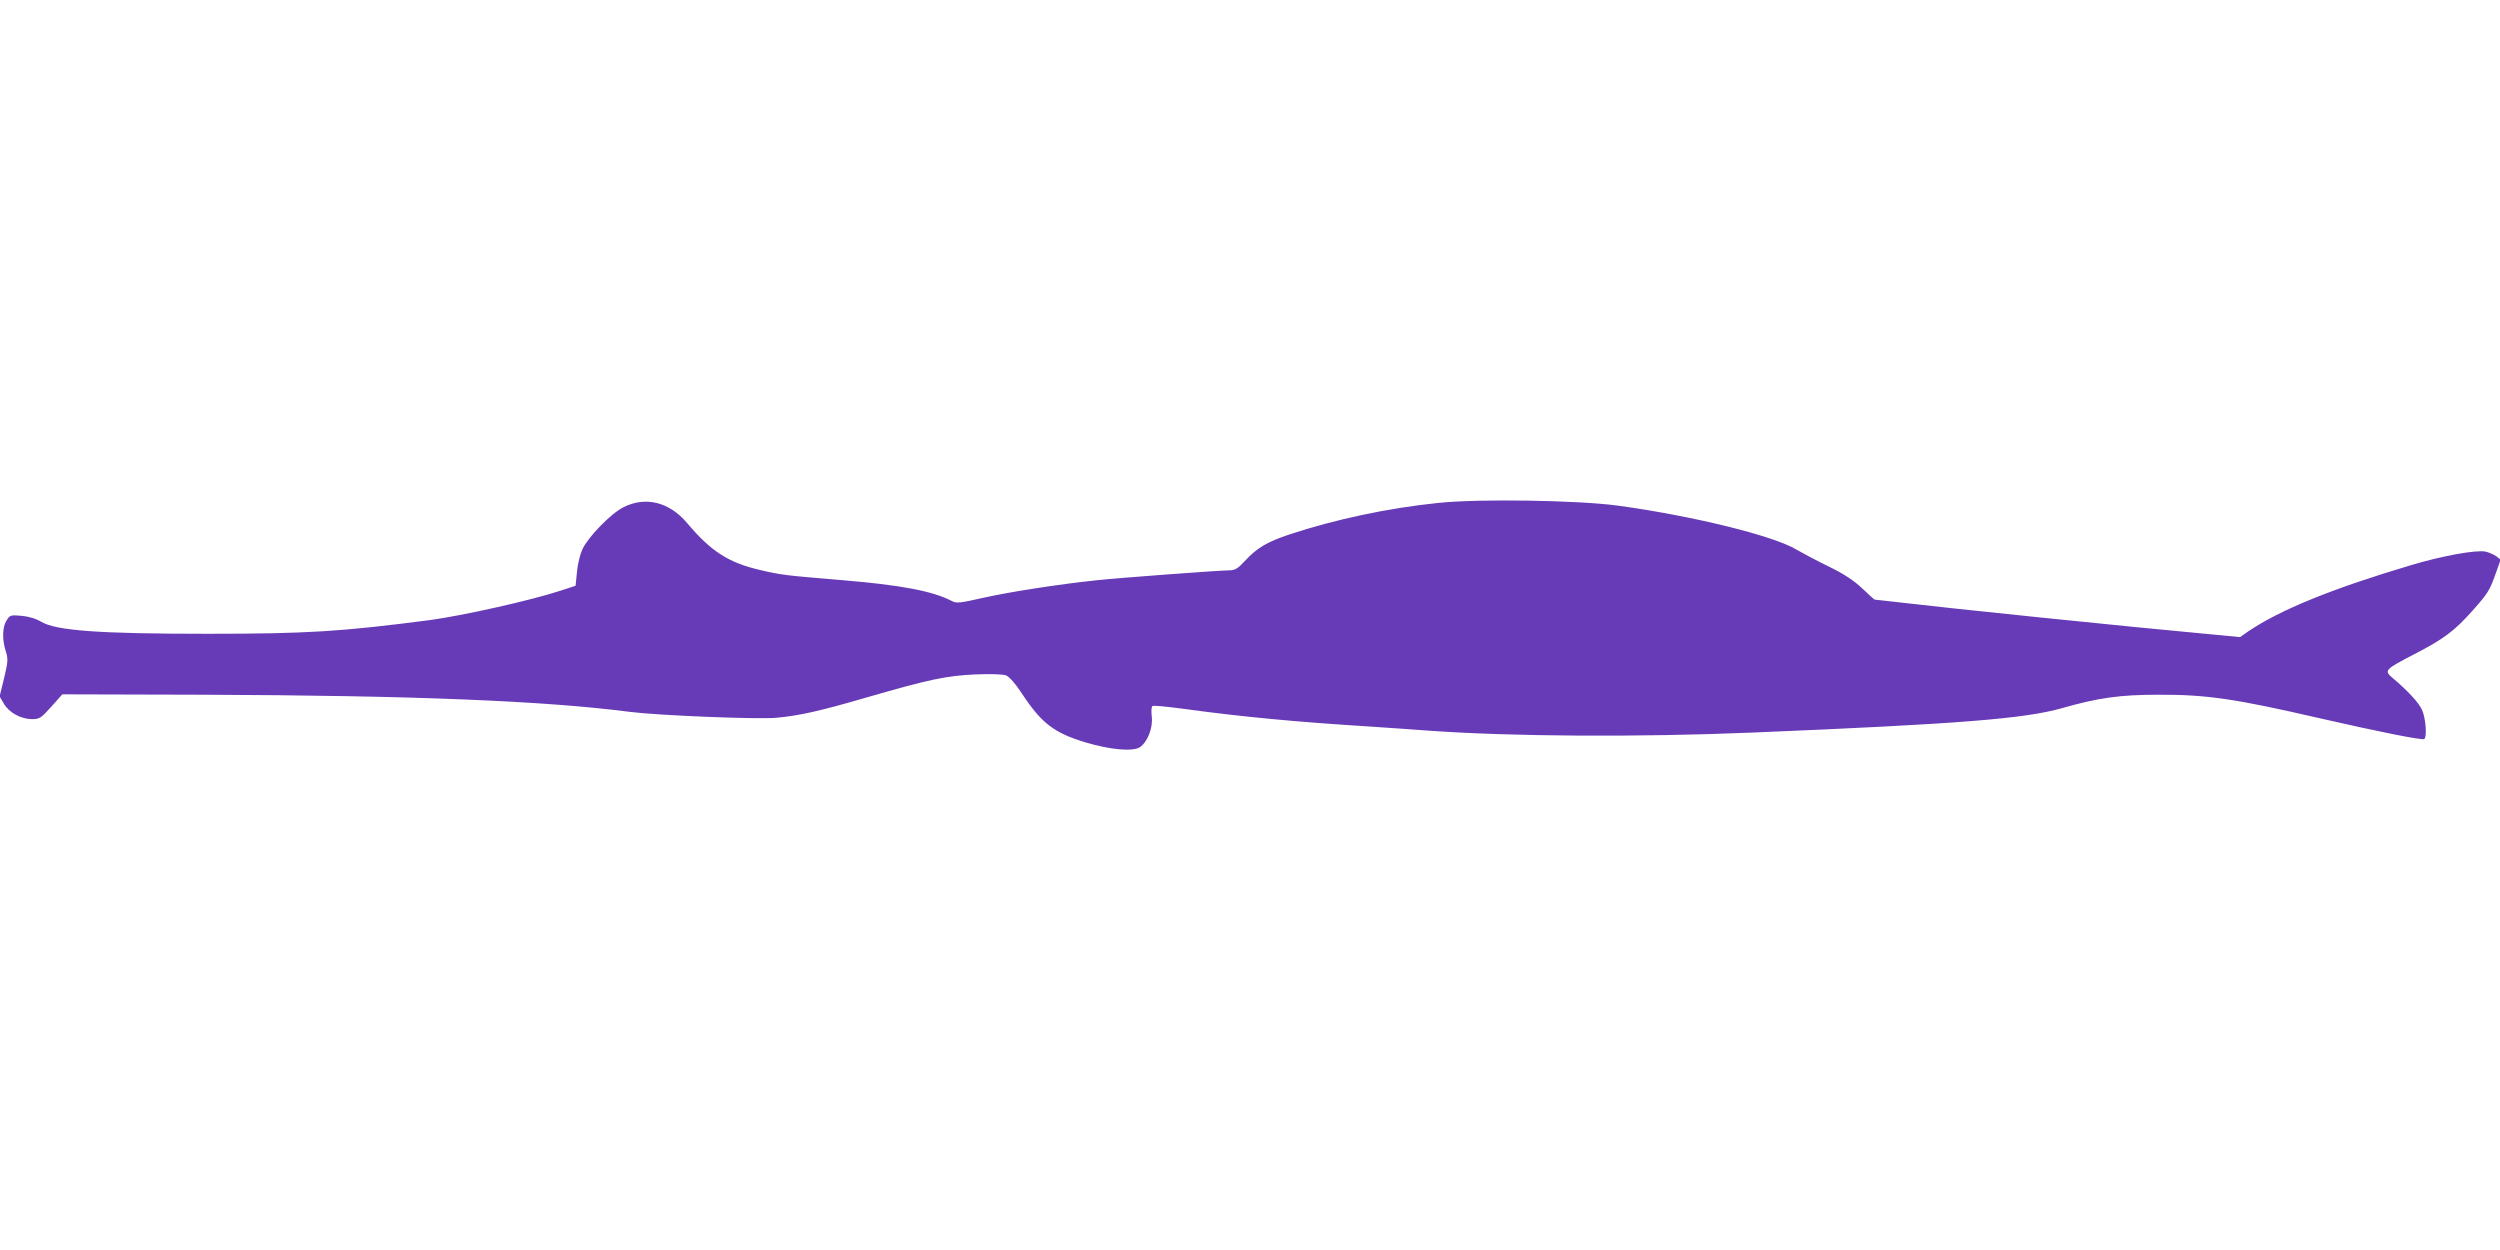
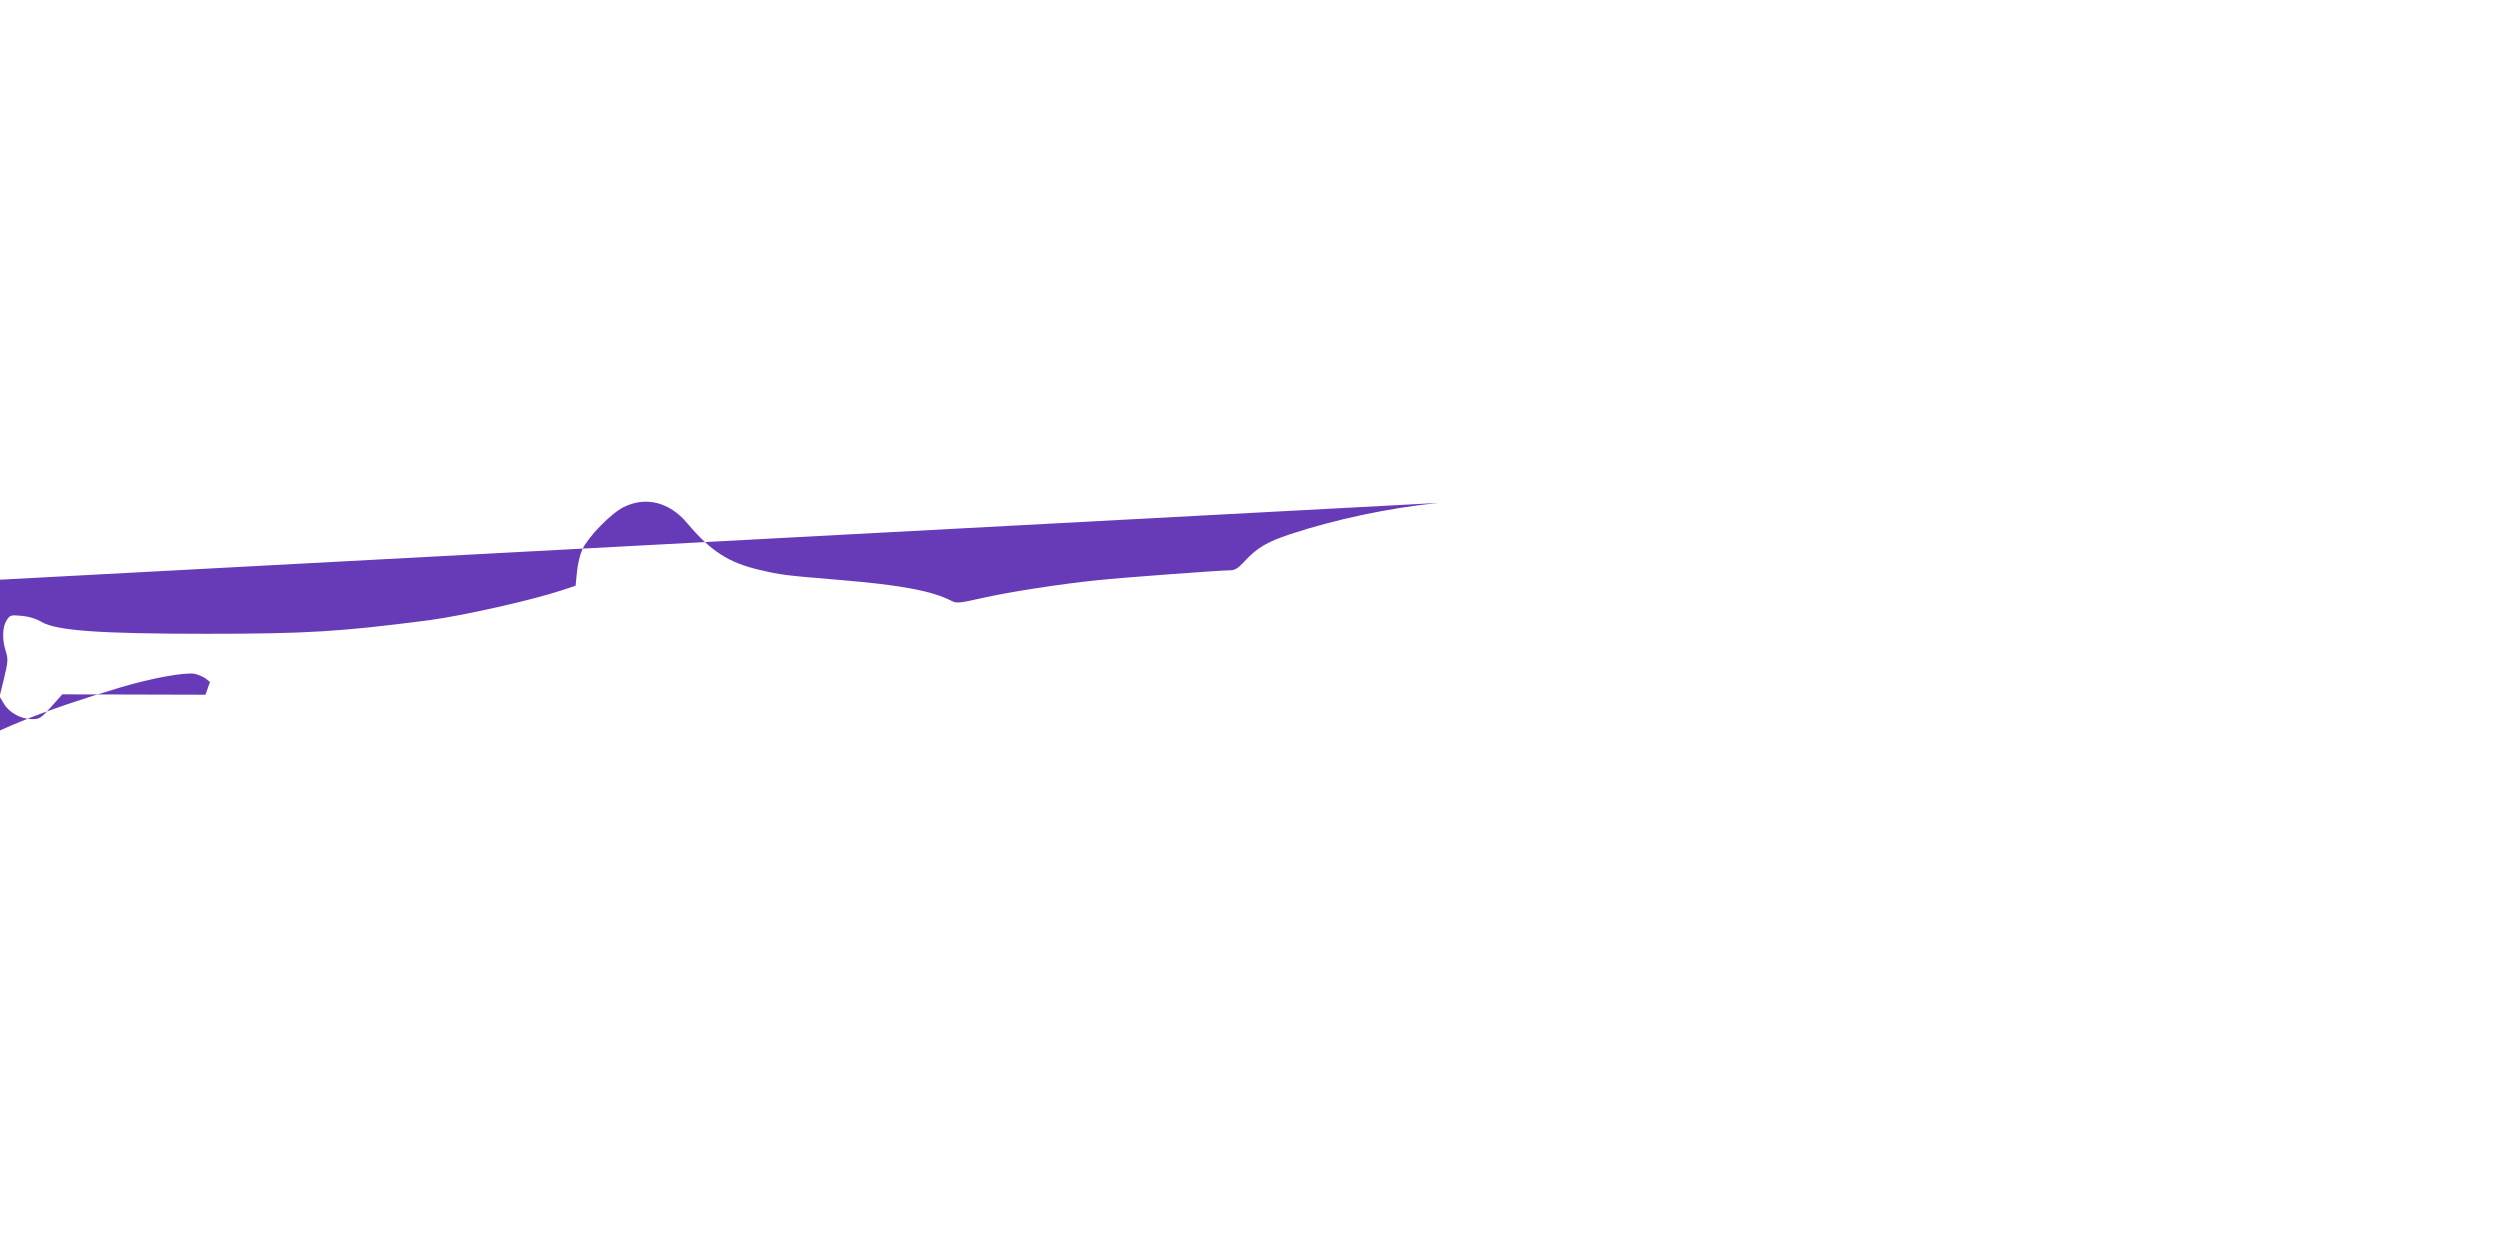
<svg xmlns="http://www.w3.org/2000/svg" version="1.0" width="1280pt" height="640pt" viewBox="0 0 1280 640" preserveAspectRatio="xMidYMid meet">
  <g transform="translate(0,640) scale(0.1,-0.1)" fill="#673ab7" stroke="none">
-     <path d="M7364 3825 c-256 -26 -527 -84 -758 -160 -120 -40 -169 -69 -234 -139 -34 -37 -50 -46 -76 -46 -47 0 -562 -38 -681 -51 -186 -19 -449 -60 -582 -90 -120 -27 -135 -29 -160 -16 -98 51 -262 82 -566 107 -288 24 -307 26 -417 52 -160 37 -251 96 -372 240 -91 108 -213 138 -326 81 -65 -33 -179 -150 -210 -215 -12 -26 -25 -79 -28 -117 l-7 -70 -76 -25 c-152 -50 -501 -128 -671 -151 -454 -59 -628 -70 -1140 -70 -553 0 -771 16 -848 61 -28 17 -66 28 -102 31 -55 5 -59 4 -76 -23 -22 -33 -24 -99 -4 -160 12 -37 11 -52 -9 -136 l-23 -94 22 -37 c27 -46 86 -78 143 -79 39 0 46 4 99 63 l57 64 733 -2 c1063 -4 1734 -31 2175 -88 140 -18 654 -39 748 -30 118 11 221 34 455 102 331 96 415 113 565 120 80 3 140 1 156 -5 17 -7 48 -42 82 -94 99 -151 165 -201 325 -249 127 -38 241 -48 278 -25 39 27 68 99 61 157 -3 27 -2 51 4 54 5 4 75 -3 157 -14 308 -42 576 -67 957 -91 88 -6 223 -15 300 -21 416 -30 1075 -34 1650 -10 1066 44 1404 71 1595 126 183 52 293 68 490 68 247 1 391 -20 825 -120 297 -68 526 -114 537 -107 15 9 8 108 -11 149 -17 38 -73 98 -151 164 -45 38 -40 43 112 122 151 78 204 118 297 222 80 90 88 103 121 196 l23 65 -22 18 c-13 9 -38 20 -56 24 -50 9 -221 -22 -375 -68 -408 -121 -675 -230 -838 -340 l-43 -30 -532 51 c-293 29 -713 72 -934 96 -221 25 -403 45 -405 45 -2 0 -30 26 -64 58 -44 41 -92 73 -170 111 -60 29 -135 69 -166 87 -117 71 -533 173 -913 225 -205 28 -715 36 -921 14z" />
+     <path d="M7364 3825 c-256 -26 -527 -84 -758 -160 -120 -40 -169 -69 -234 -139 -34 -37 -50 -46 -76 -46 -47 0 -562 -38 -681 -51 -186 -19 -449 -60 -582 -90 -120 -27 -135 -29 -160 -16 -98 51 -262 82 -566 107 -288 24 -307 26 -417 52 -160 37 -251 96 -372 240 -91 108 -213 138 -326 81 -65 -33 -179 -150 -210 -215 -12 -26 -25 -79 -28 -117 l-7 -70 -76 -25 c-152 -50 -501 -128 -671 -151 -454 -59 -628 -70 -1140 -70 -553 0 -771 16 -848 61 -28 17 -66 28 -102 31 -55 5 -59 4 -76 -23 -22 -33 -24 -99 -4 -160 12 -37 11 -52 -9 -136 l-23 -94 22 -37 c27 -46 86 -78 143 -79 39 0 46 4 99 63 l57 64 733 -2 l23 65 -22 18 c-13 9 -38 20 -56 24 -50 9 -221 -22 -375 -68 -408 -121 -675 -230 -838 -340 l-43 -30 -532 51 c-293 29 -713 72 -934 96 -221 25 -403 45 -405 45 -2 0 -30 26 -64 58 -44 41 -92 73 -170 111 -60 29 -135 69 -166 87 -117 71 -533 173 -913 225 -205 28 -715 36 -921 14z" />
  </g>
</svg>